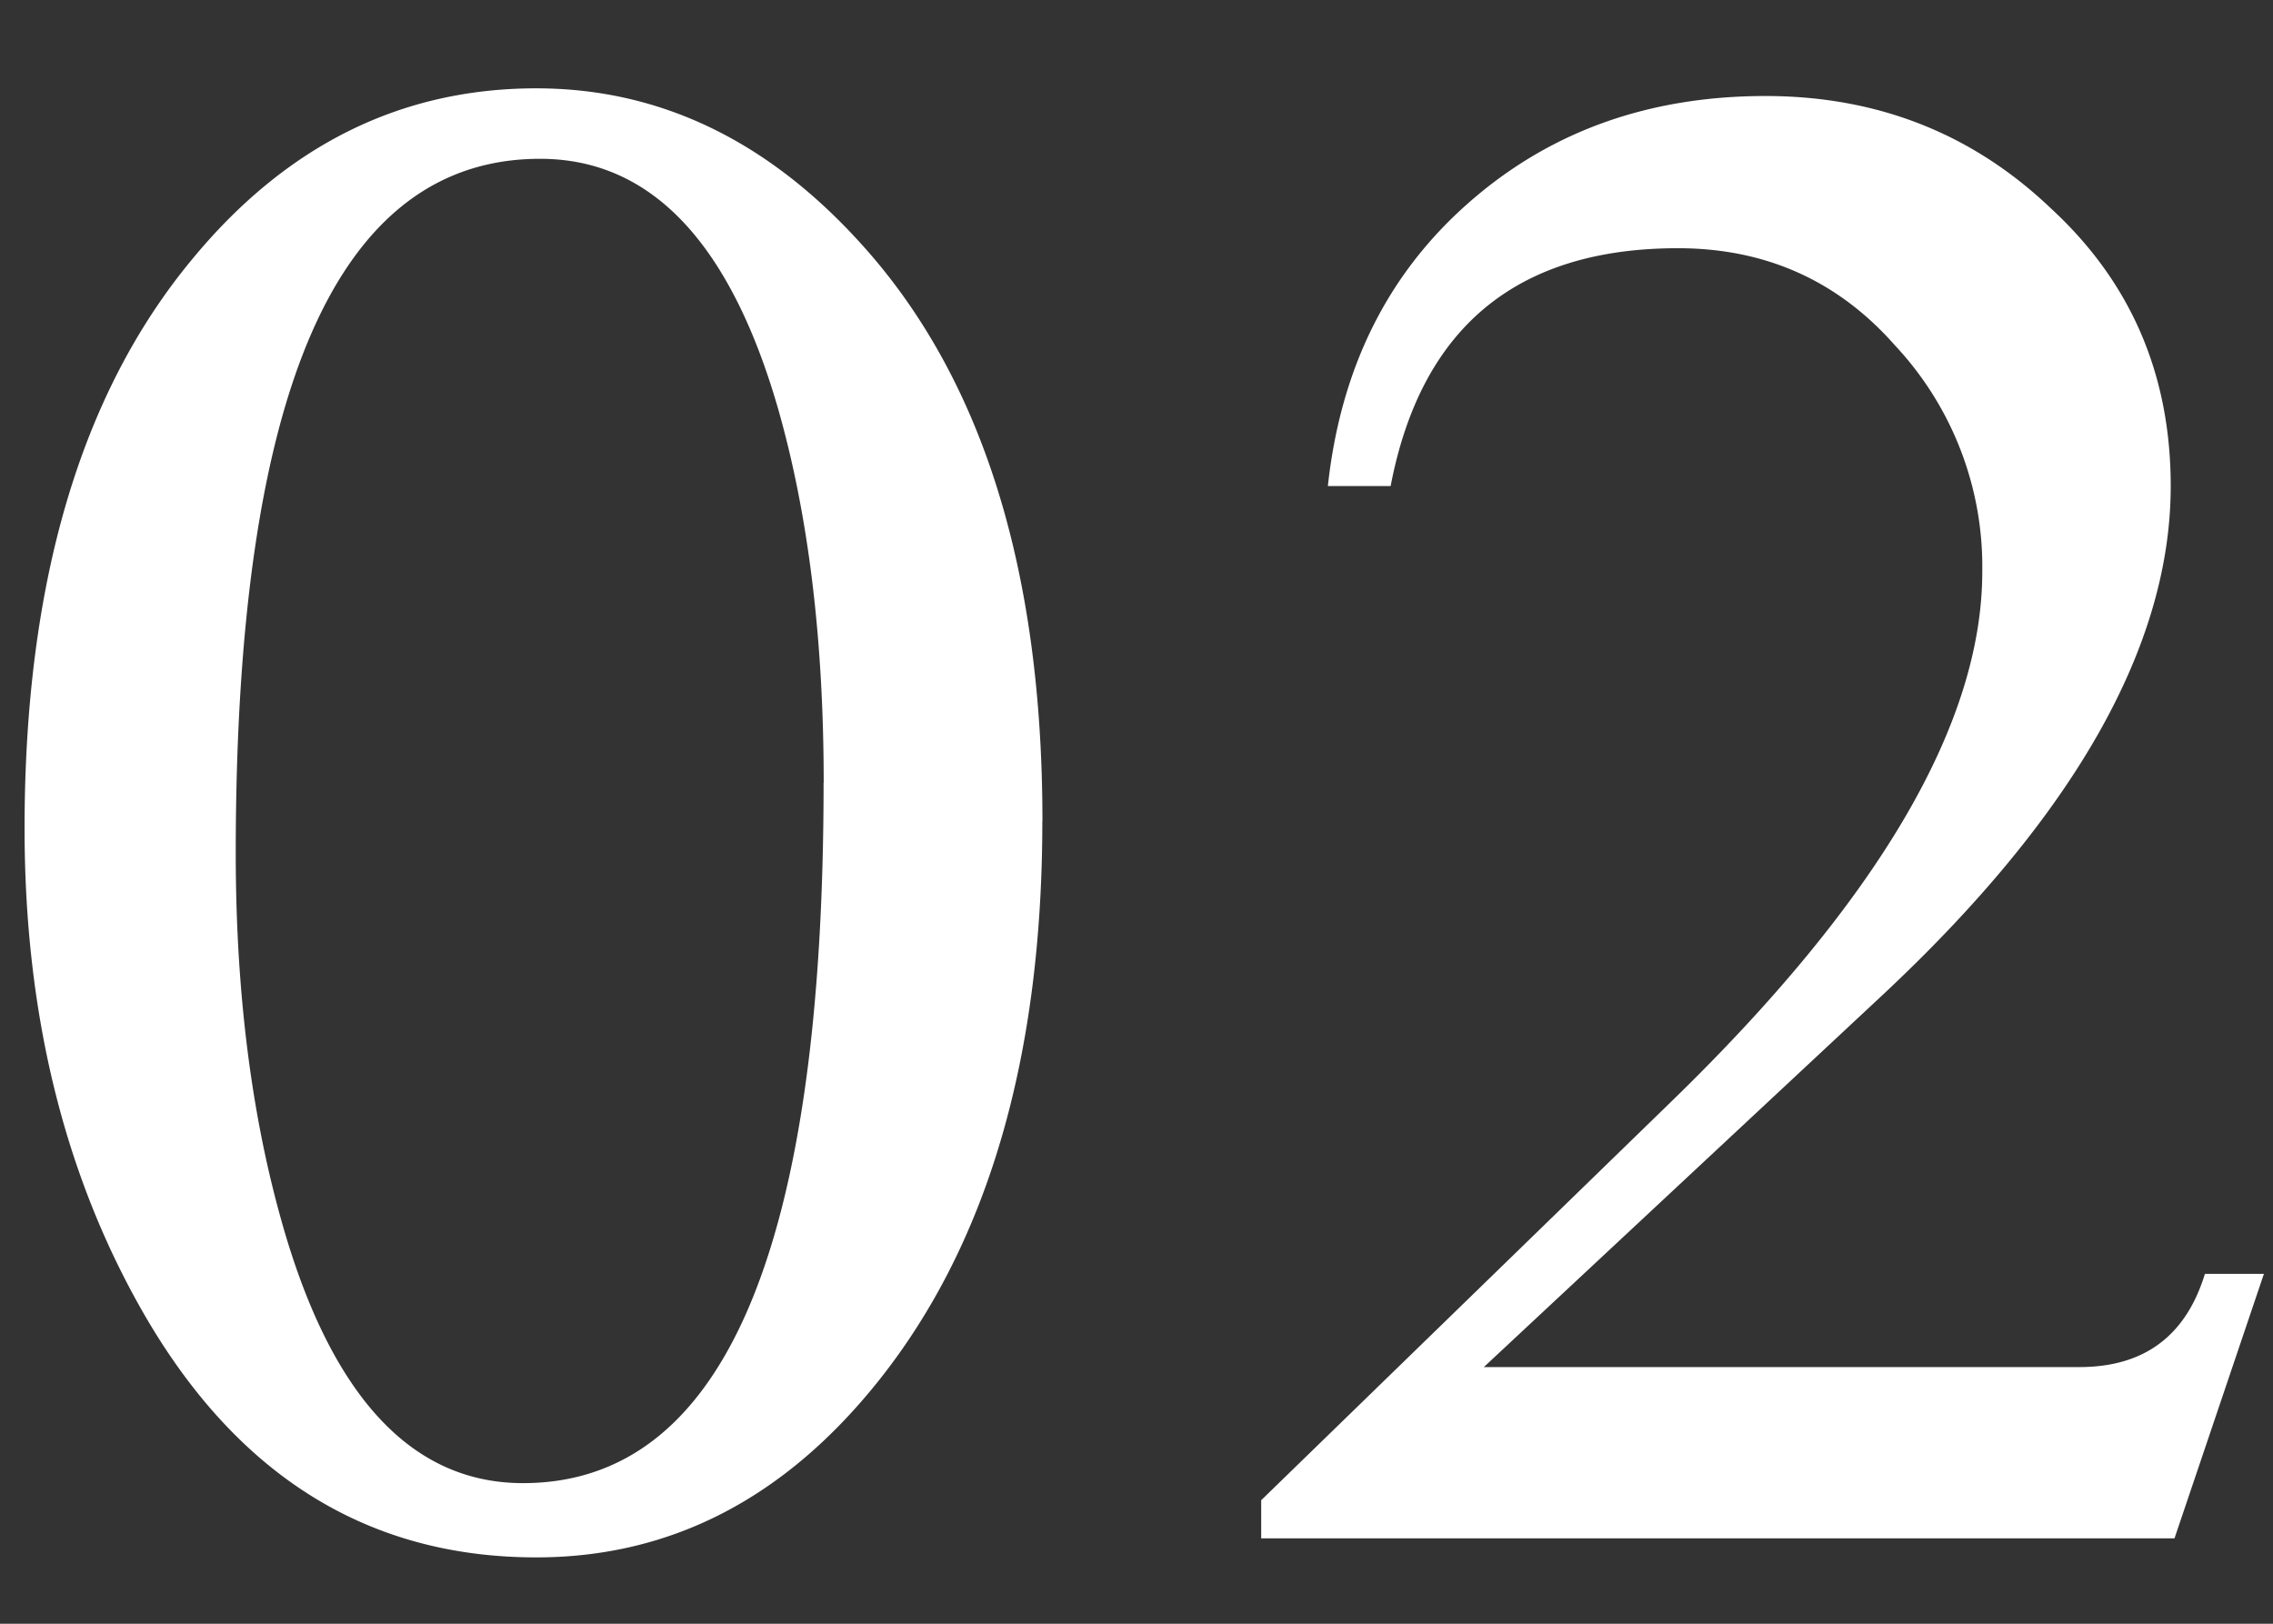
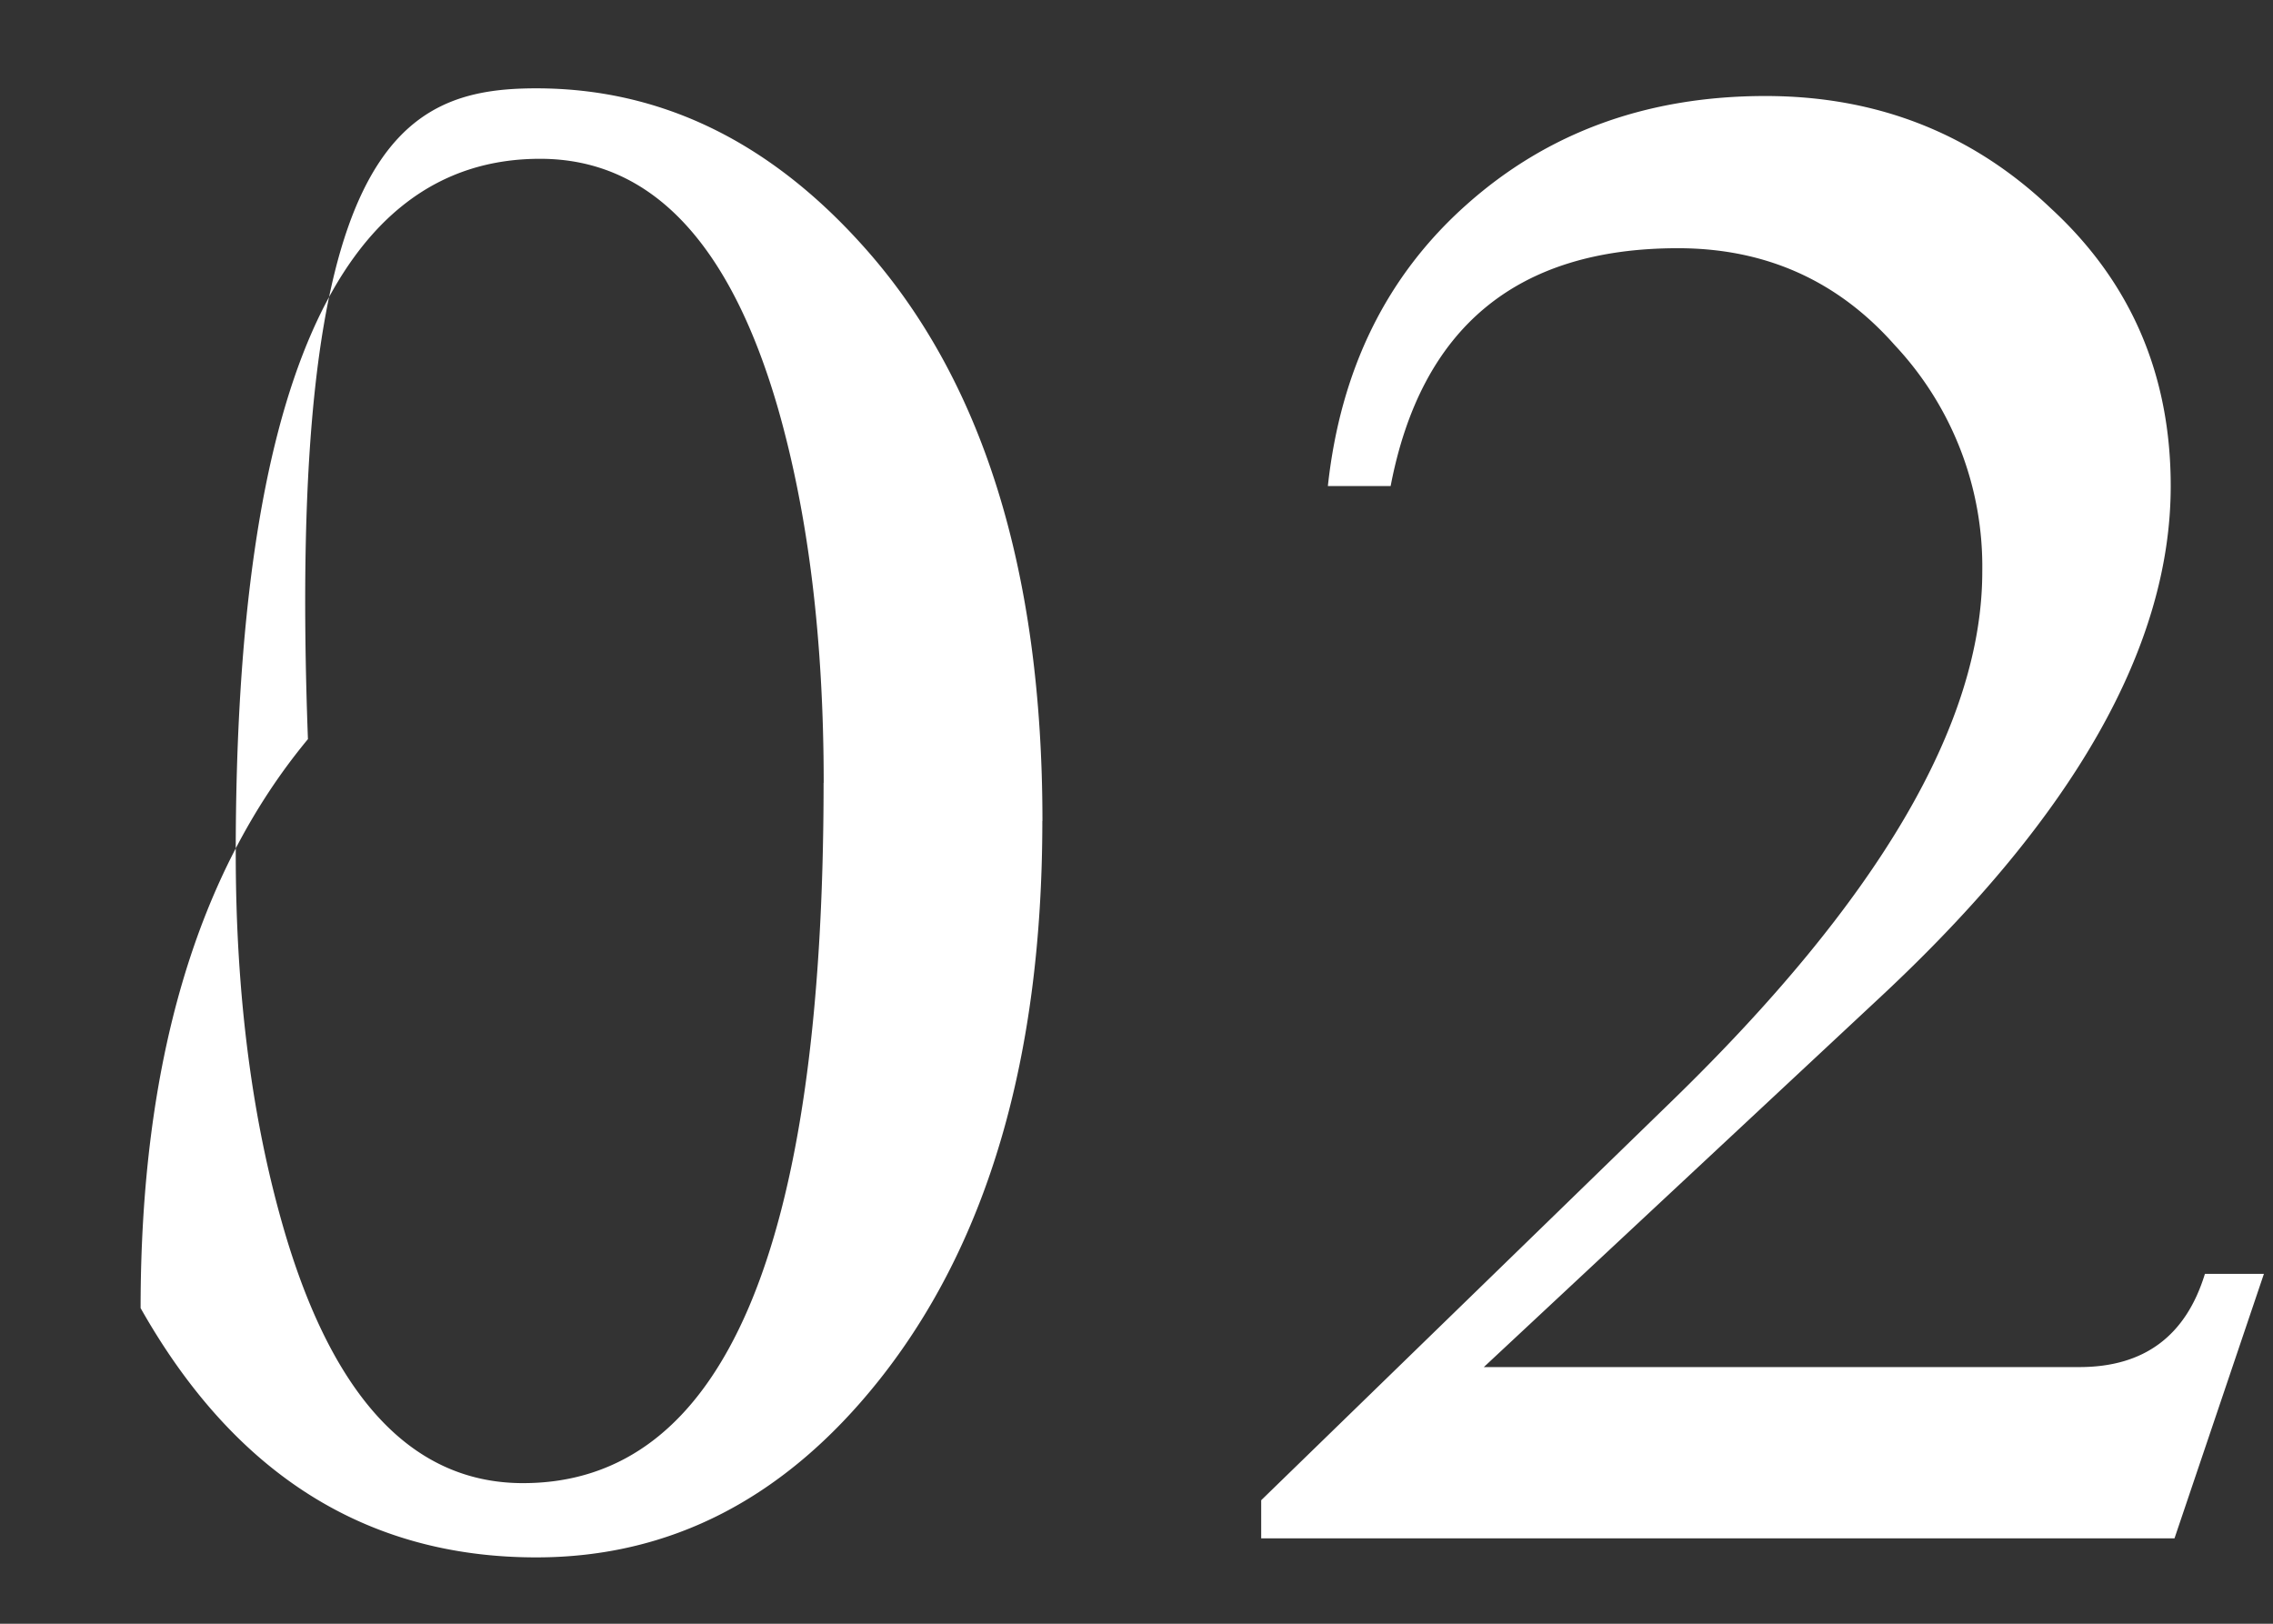
<svg xmlns="http://www.w3.org/2000/svg" width="21" height="15" fill="none">
  <rect width="100%" height="100%" fill="#333333" stroke="none" />
-   <path d="M9.63 7.584c0 2.18-.503 3.902-1.51 5.168-.868 1.09-1.923 1.635-3.165 1.635-1.57 0-2.789-.768-3.656-2.303C.584 10.818.227 9.342.227 7.654c0-2.261.515-4.013 1.546-5.256C2.641 1.344 3.701.816 4.955.816c1.137 0 2.139.48 3.006 1.442 1.113 1.23 1.67 3.006 1.67 5.326Zm-2.02-.352c0-1.324-.141-2.478-.423-3.462C6.742 2.234 6.01 1.467 4.99 1.467c-1.875 0-2.812 2.138-2.812 6.416 0 1.312.152 2.484.457 3.515.457 1.536 1.19 2.303 2.197 2.303 1.852 0 2.777-2.156 2.777-6.469Zm13.306 4.536-.826 2.443h-8.438v-.352l3.78-3.674c1.921-1.863 2.882-3.498 2.882-4.904a2.99 2.99 0 0 0-.808-2.092c-.527-.597-1.195-.896-2.004-.896-1.488 0-2.373.732-2.654 2.197h-.58c.117-1.078.544-1.945 1.283-2.601.75-.668 1.67-1.002 2.76-1.002 1.03 0 1.91.345 2.636 1.037.739.68 1.108 1.535 1.108 2.566 0 1.477-.89 3.047-2.672 4.711l-3.674 3.428h5.502c.598 0 .984-.287 1.16-.861h.545Z" fill="#fff" />
+   <path d="M9.63 7.584c0 2.18-.503 3.902-1.51 5.168-.868 1.09-1.923 1.635-3.165 1.635-1.57 0-2.789-.768-3.656-2.303c0-2.261.515-4.013 1.546-5.256C2.641 1.344 3.701.816 4.955.816c1.137 0 2.139.48 3.006 1.442 1.113 1.23 1.67 3.006 1.67 5.326Zm-2.02-.352c0-1.324-.141-2.478-.423-3.462C6.742 2.234 6.01 1.467 4.99 1.467c-1.875 0-2.812 2.138-2.812 6.416 0 1.312.152 2.484.457 3.515.457 1.536 1.19 2.303 2.197 2.303 1.852 0 2.777-2.156 2.777-6.469Zm13.306 4.536-.826 2.443h-8.438v-.352l3.78-3.674c1.921-1.863 2.882-3.498 2.882-4.904a2.99 2.99 0 0 0-.808-2.092c-.527-.597-1.195-.896-2.004-.896-1.488 0-2.373.732-2.654 2.197h-.58c.117-1.078.544-1.945 1.283-2.601.75-.668 1.67-1.002 2.76-1.002 1.03 0 1.91.345 2.636 1.037.739.68 1.108 1.535 1.108 2.566 0 1.477-.89 3.047-2.672 4.711l-3.674 3.428h5.502c.598 0 .984-.287 1.16-.861h.545Z" fill="#fff" />
</svg>